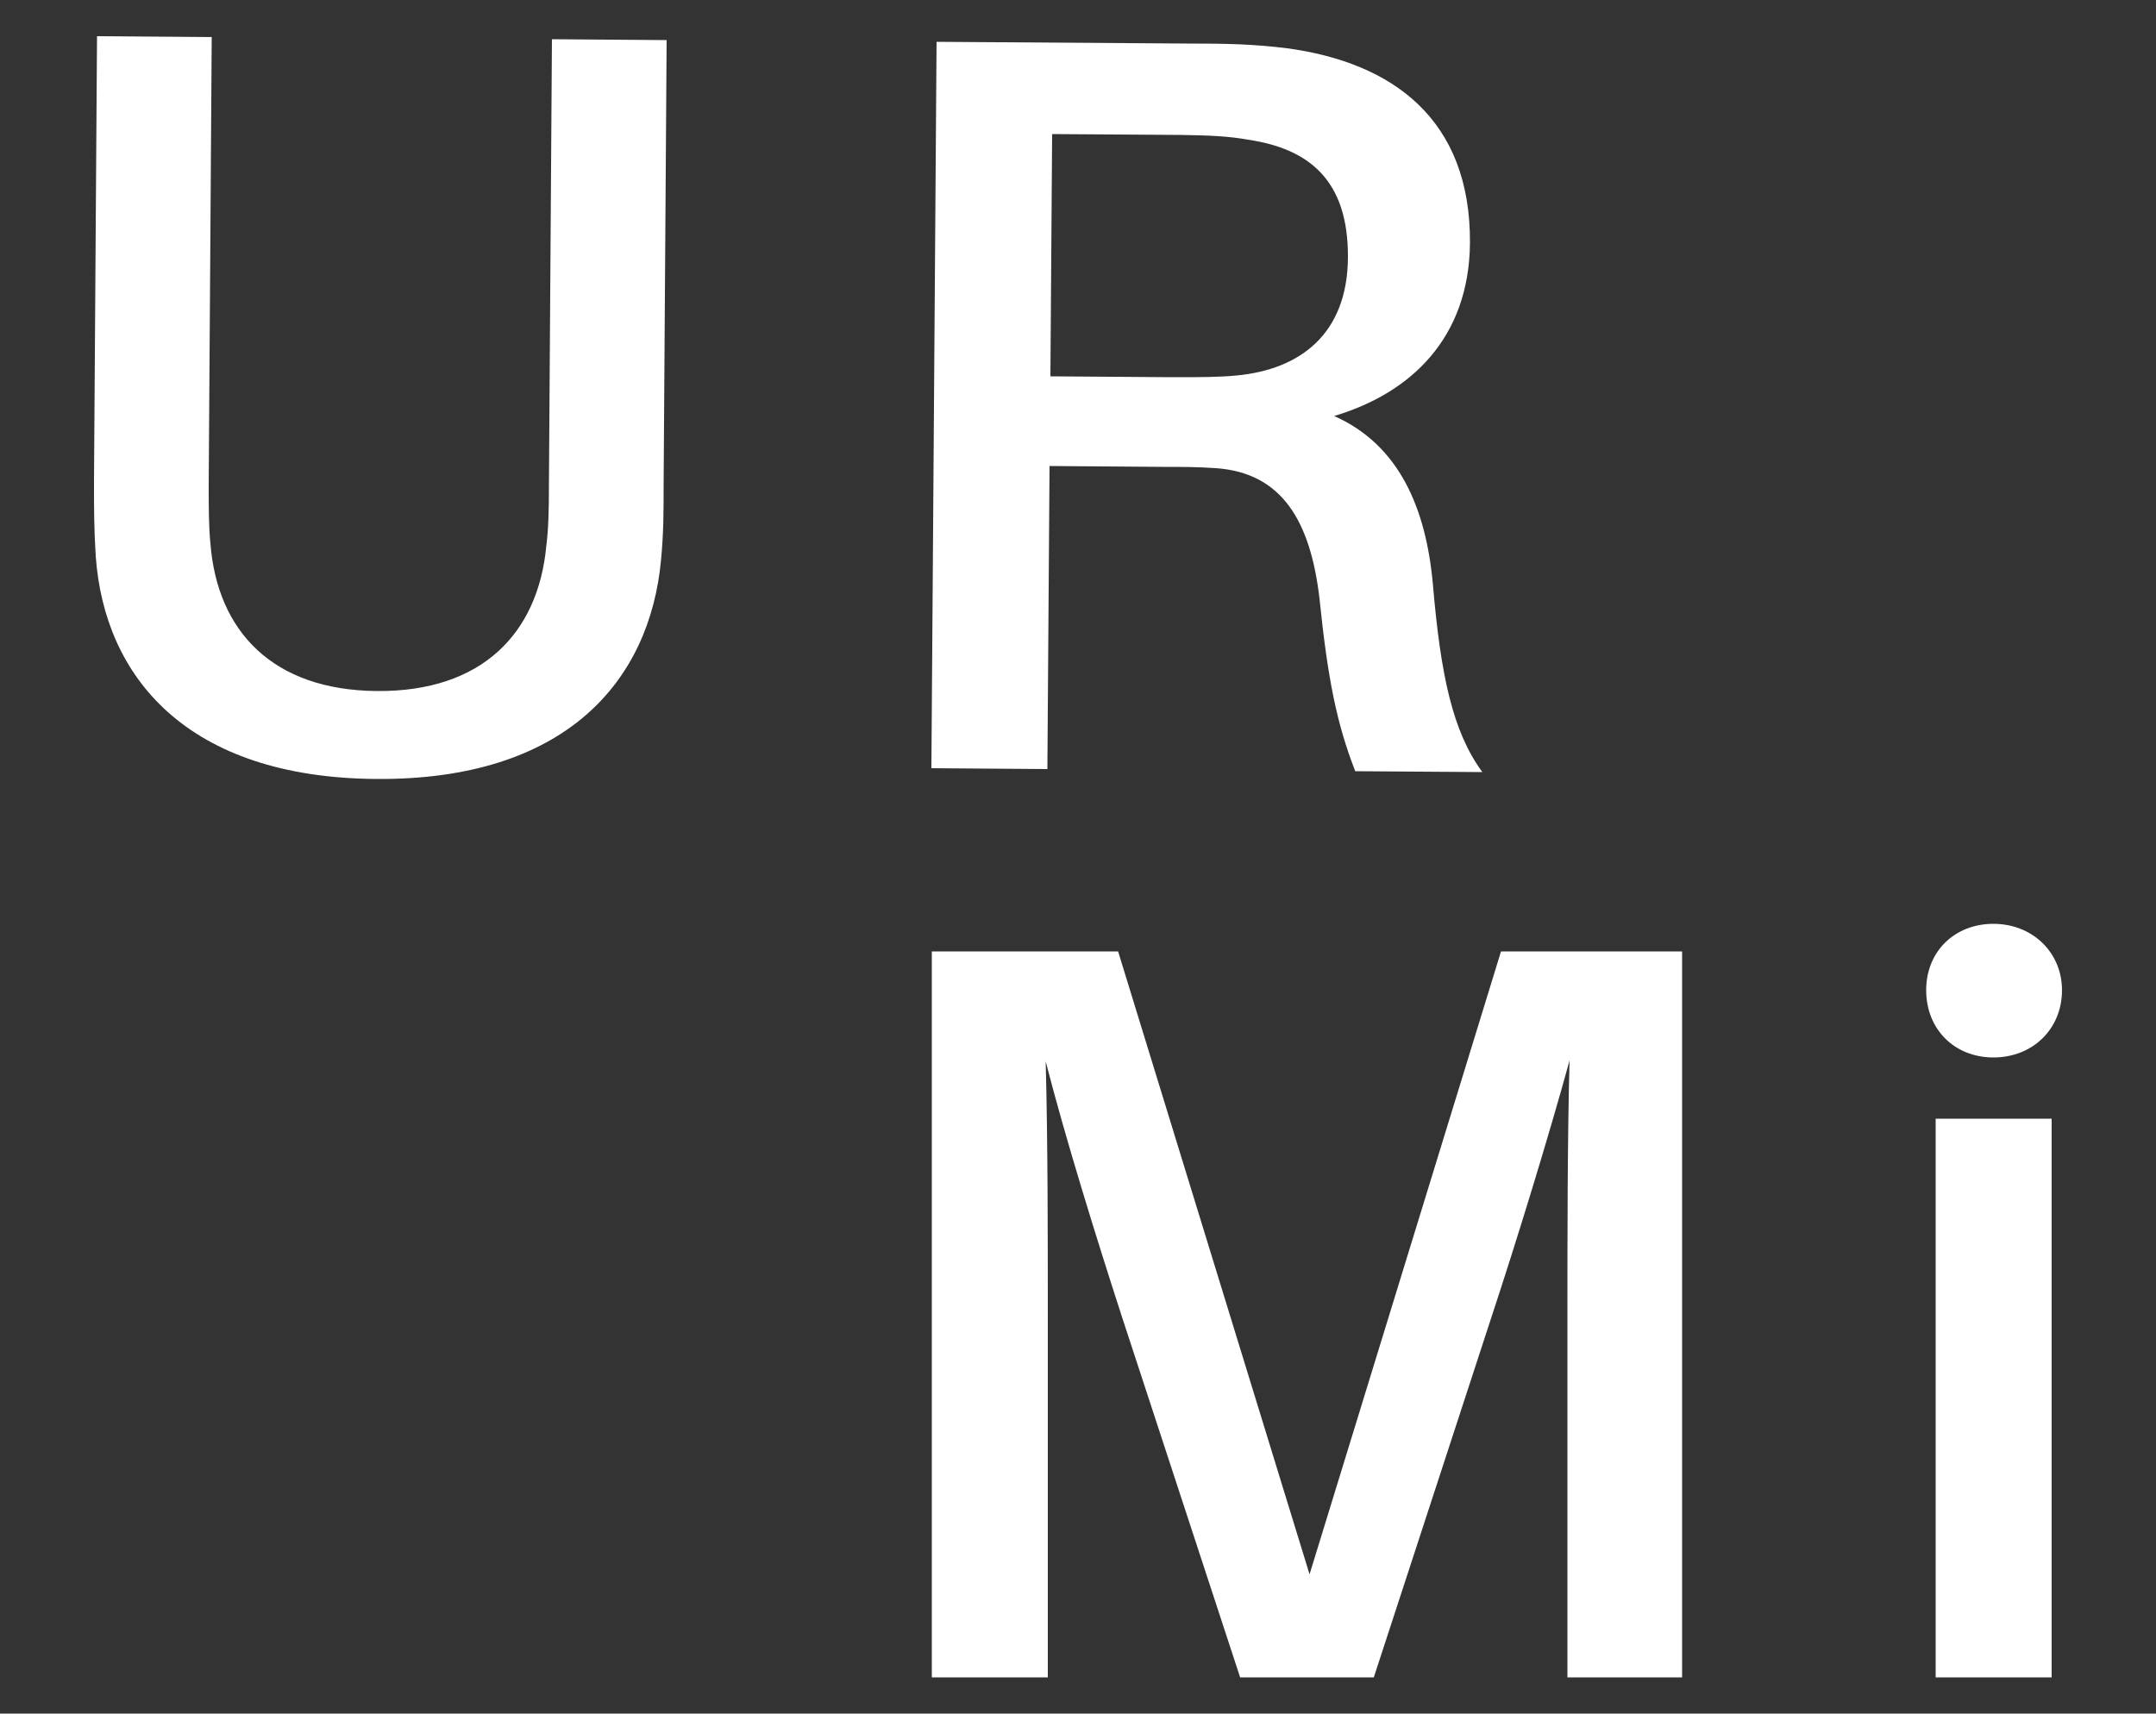
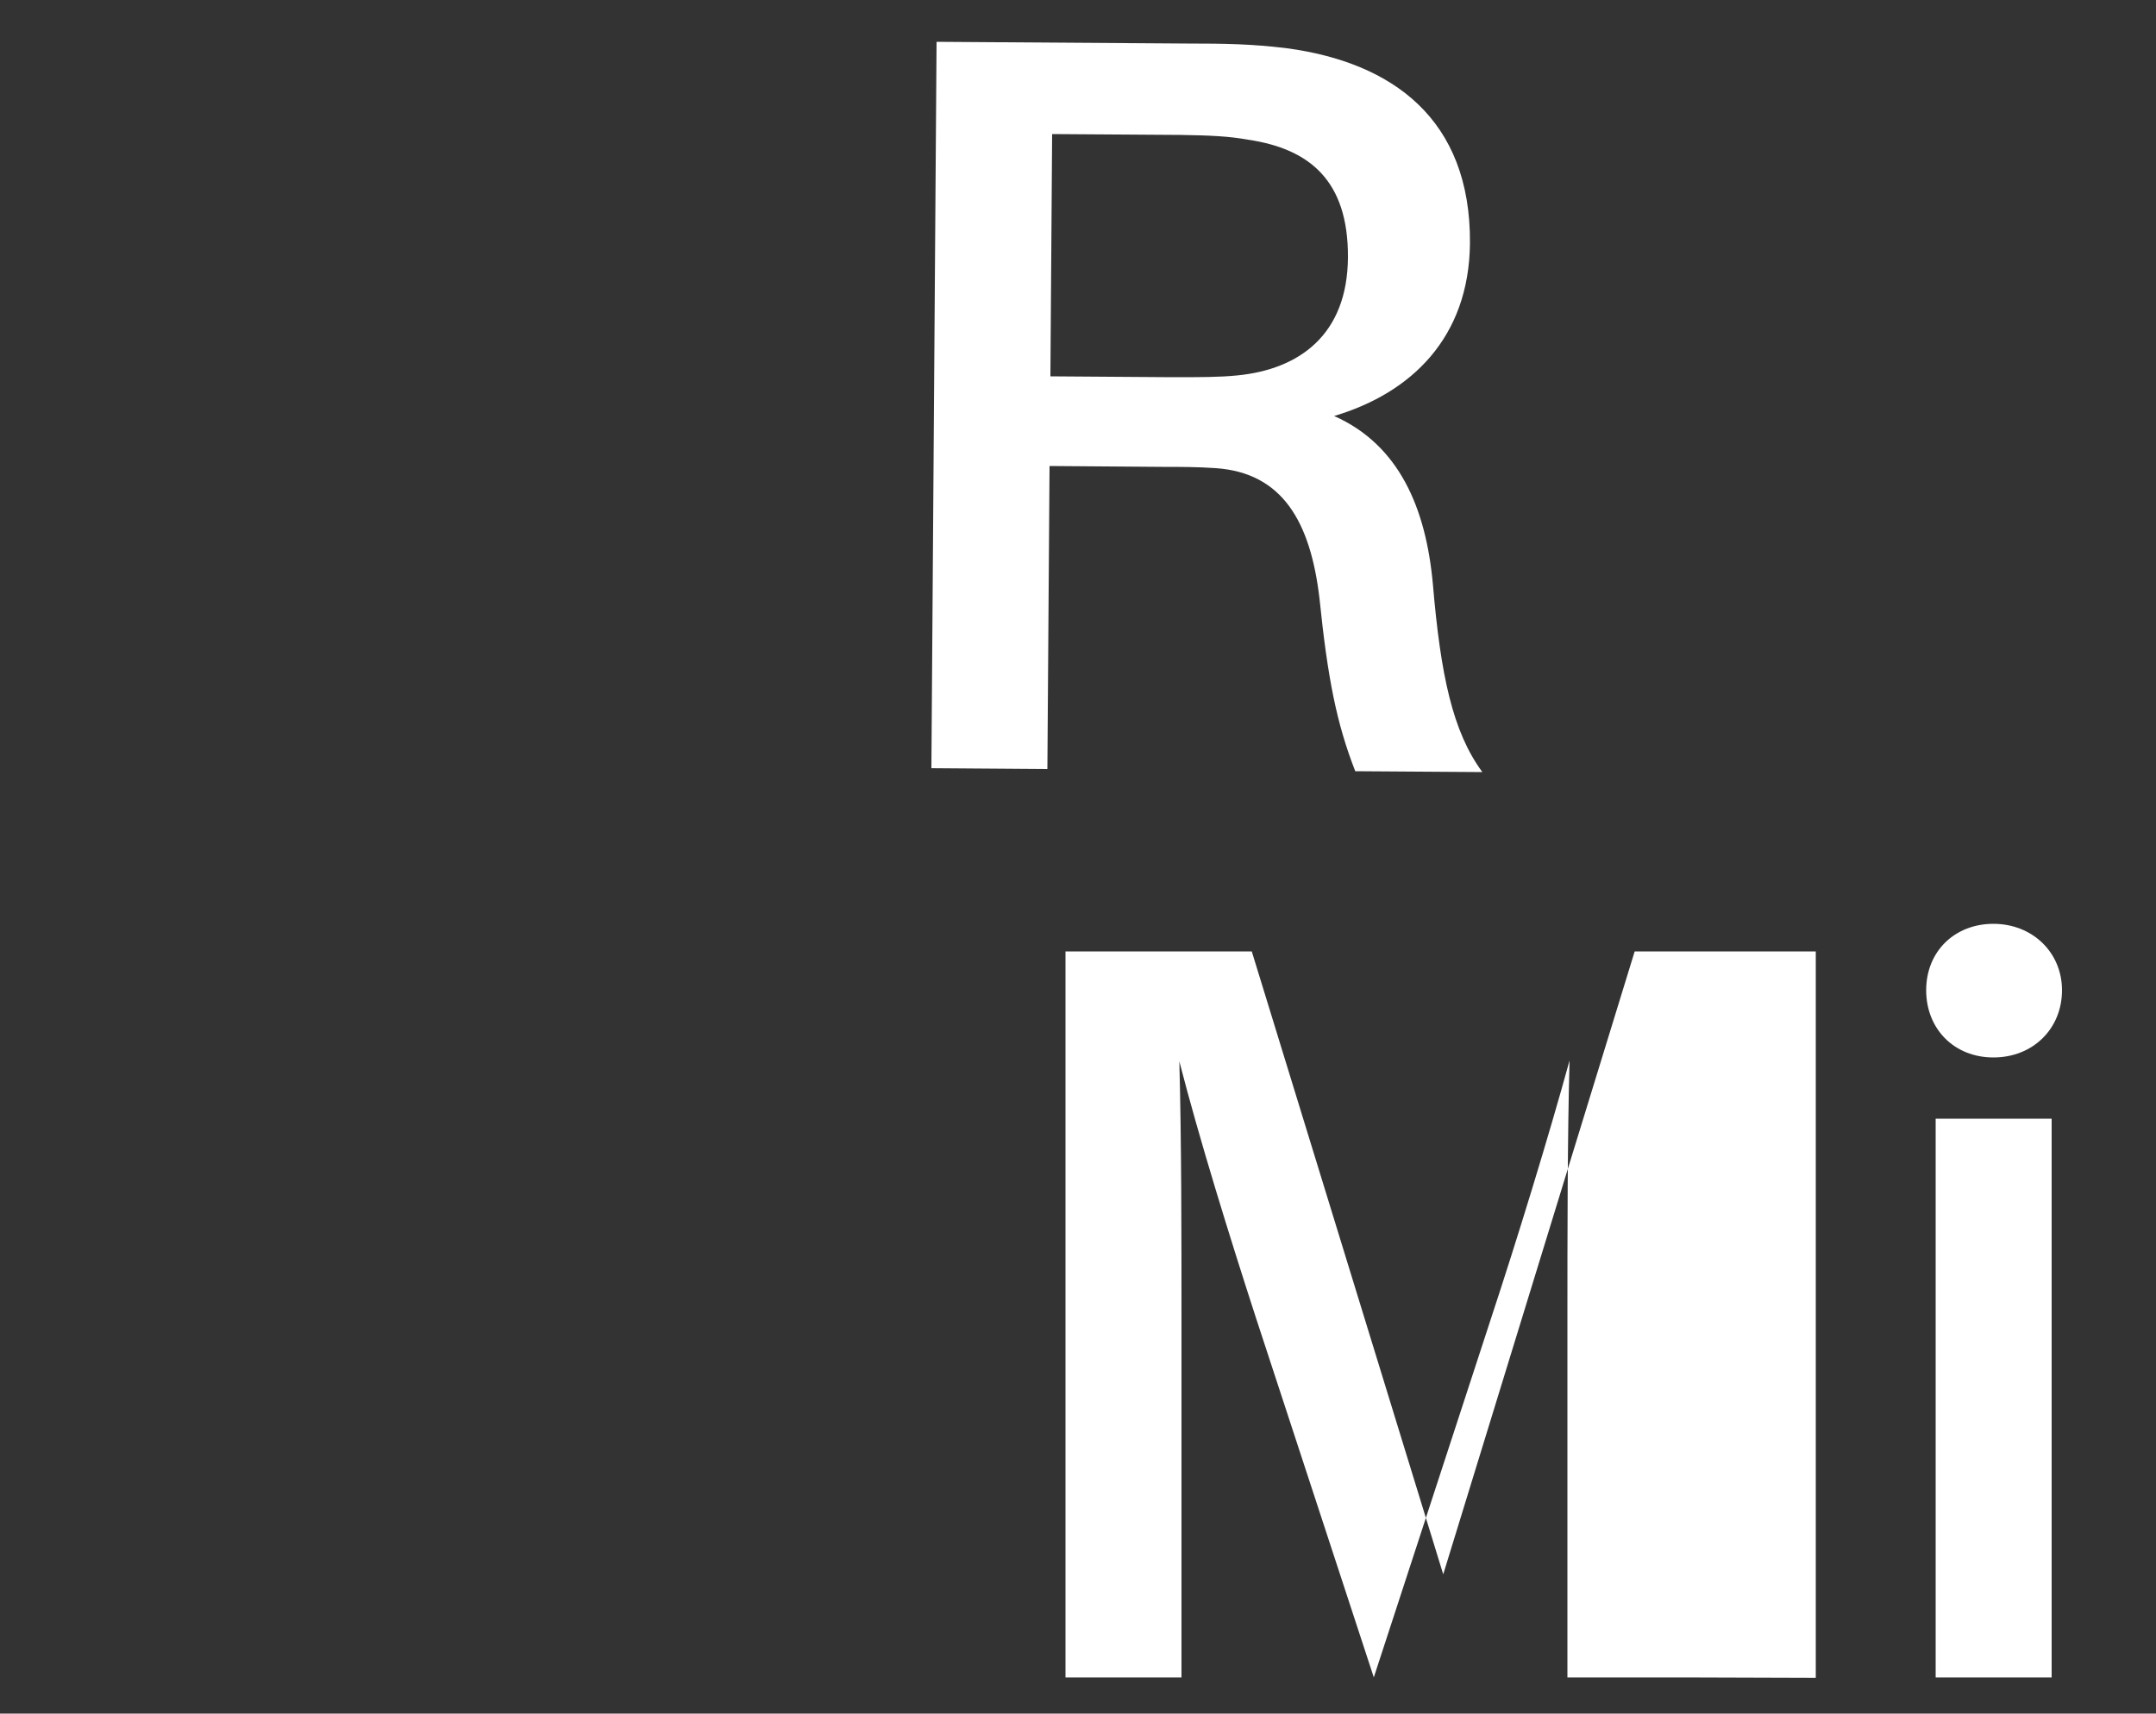
<svg xmlns="http://www.w3.org/2000/svg" id="Layer_1" viewBox="0 0 50 39.75">
  <rect x="0" y="0" width="50" height="39.75" fill="#333333" stroke="none" />
  <defs>
    <style>.cls-1{fill:#fff;}</style>
  </defs>
  <g>
-     <path class="cls-1" d="M15.39,11.26c0,.61,0,1.1-.06,1.73-.26,2.81-2.21,5.11-6.6,5.08-4.39-.03-6.31-2.36-6.51-5.17-.04-.63-.04-1.12-.04-1.73l.07-10.33,2.66,.02-.07,10.38c0,.51,0,.98,.04,1.37,.16,2.03,1.44,3.4,3.86,3.42,2.44,.02,3.74-1.34,3.93-3.37,.05-.39,.06-.85,.06-1.37l.07-10.38,2.66,.02-.07,10.33Z" />
    <path class="cls-1" d="M34.38,17.91l-2.95-.02c-.43-1.1-.64-2.15-.83-4.01-.21-1.78-.86-2.91-2.4-3.02-.42-.03-.83-.03-1.25-.03l-2.61-.02-.05,7.03-2.69-.02,.12-16.85,5.81,.04c.9,0,1.51,.01,2.32,.11,2.44,.33,4.26,1.64,4.24,4.52-.02,2.2-1.37,3.48-3.15,4.01,1.51,.67,2.13,2.14,2.29,3.9,.18,2.12,.46,3.42,1.14,4.35Zm-7.21-9.16c.68,0,1.1,0,1.51-.04,1.47-.14,2.57-.96,2.58-2.74s-.89-2.52-2.32-2.73c-.44-.08-.88-.1-1.56-.11l-2.98-.02-.04,5.62,2.81,.02Z" />
  </g>
  <g>
-     <path class="cls-1" d="M39.01,38.91h-2.66v-8.28c0-1.93,0-4.25,.05-6.03-.49,1.78-1.2,4.1-1.83,6.01l-2.71,8.3h-3.1l-2.73-8.33c-.61-1.88-1.32-4.17-1.78-5.96,.05,1.81,.05,4.08,.05,6.01v8.28h-2.69V22.07h4.32l4.44,14.45,4.44-14.45h4.2v16.85Z" />
+     <path class="cls-1" d="M39.01,38.91h-2.66v-8.28c0-1.93,0-4.25,.05-6.03-.49,1.78-1.2,4.1-1.83,6.01l-2.71,8.3l-2.73-8.33c-.61-1.88-1.32-4.17-1.78-5.96,.05,1.81,.05,4.08,.05,6.01v8.28h-2.69V22.07h4.32l4.44,14.45,4.44-14.45h4.2v16.85Z" />
    <path class="cls-1" d="M47.82,22.97c0,.9-.68,1.56-1.59,1.56s-1.56-.66-1.56-1.56,.66-1.54,1.56-1.54,1.59,.66,1.59,1.54Zm-2.93,15.94v-12.96h2.69v12.96h-2.69Z" />
  </g>
</svg>